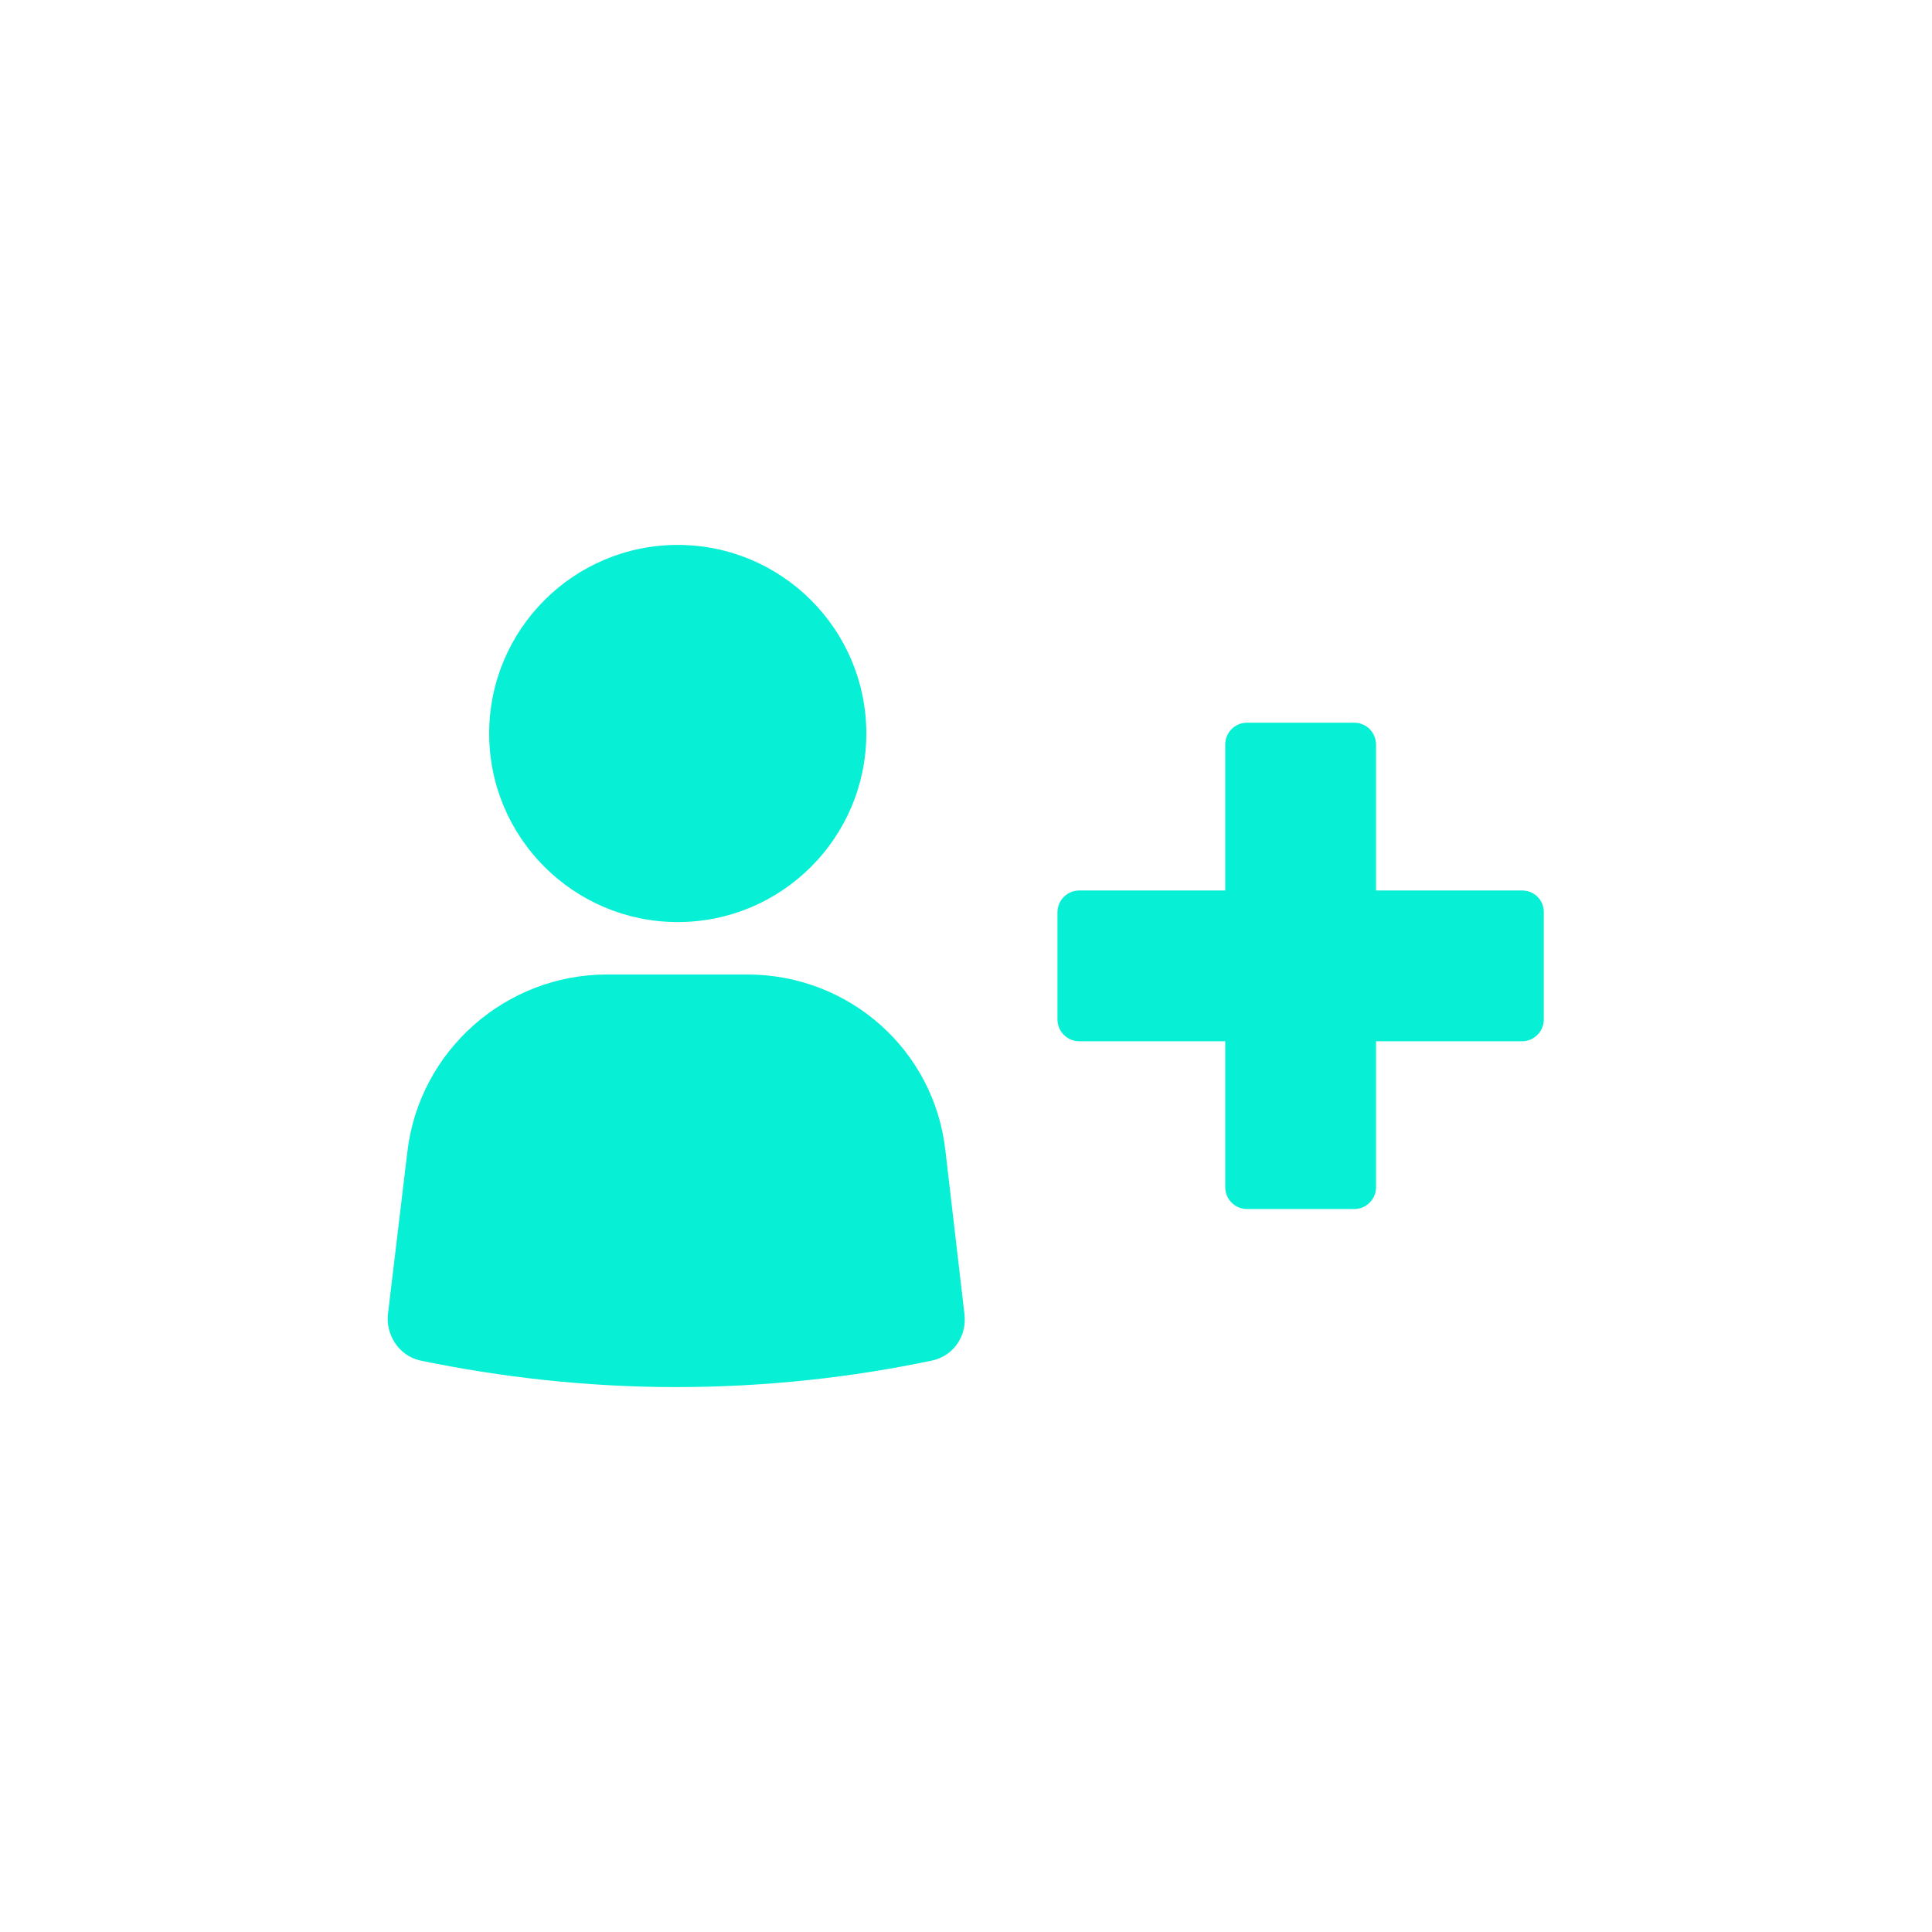
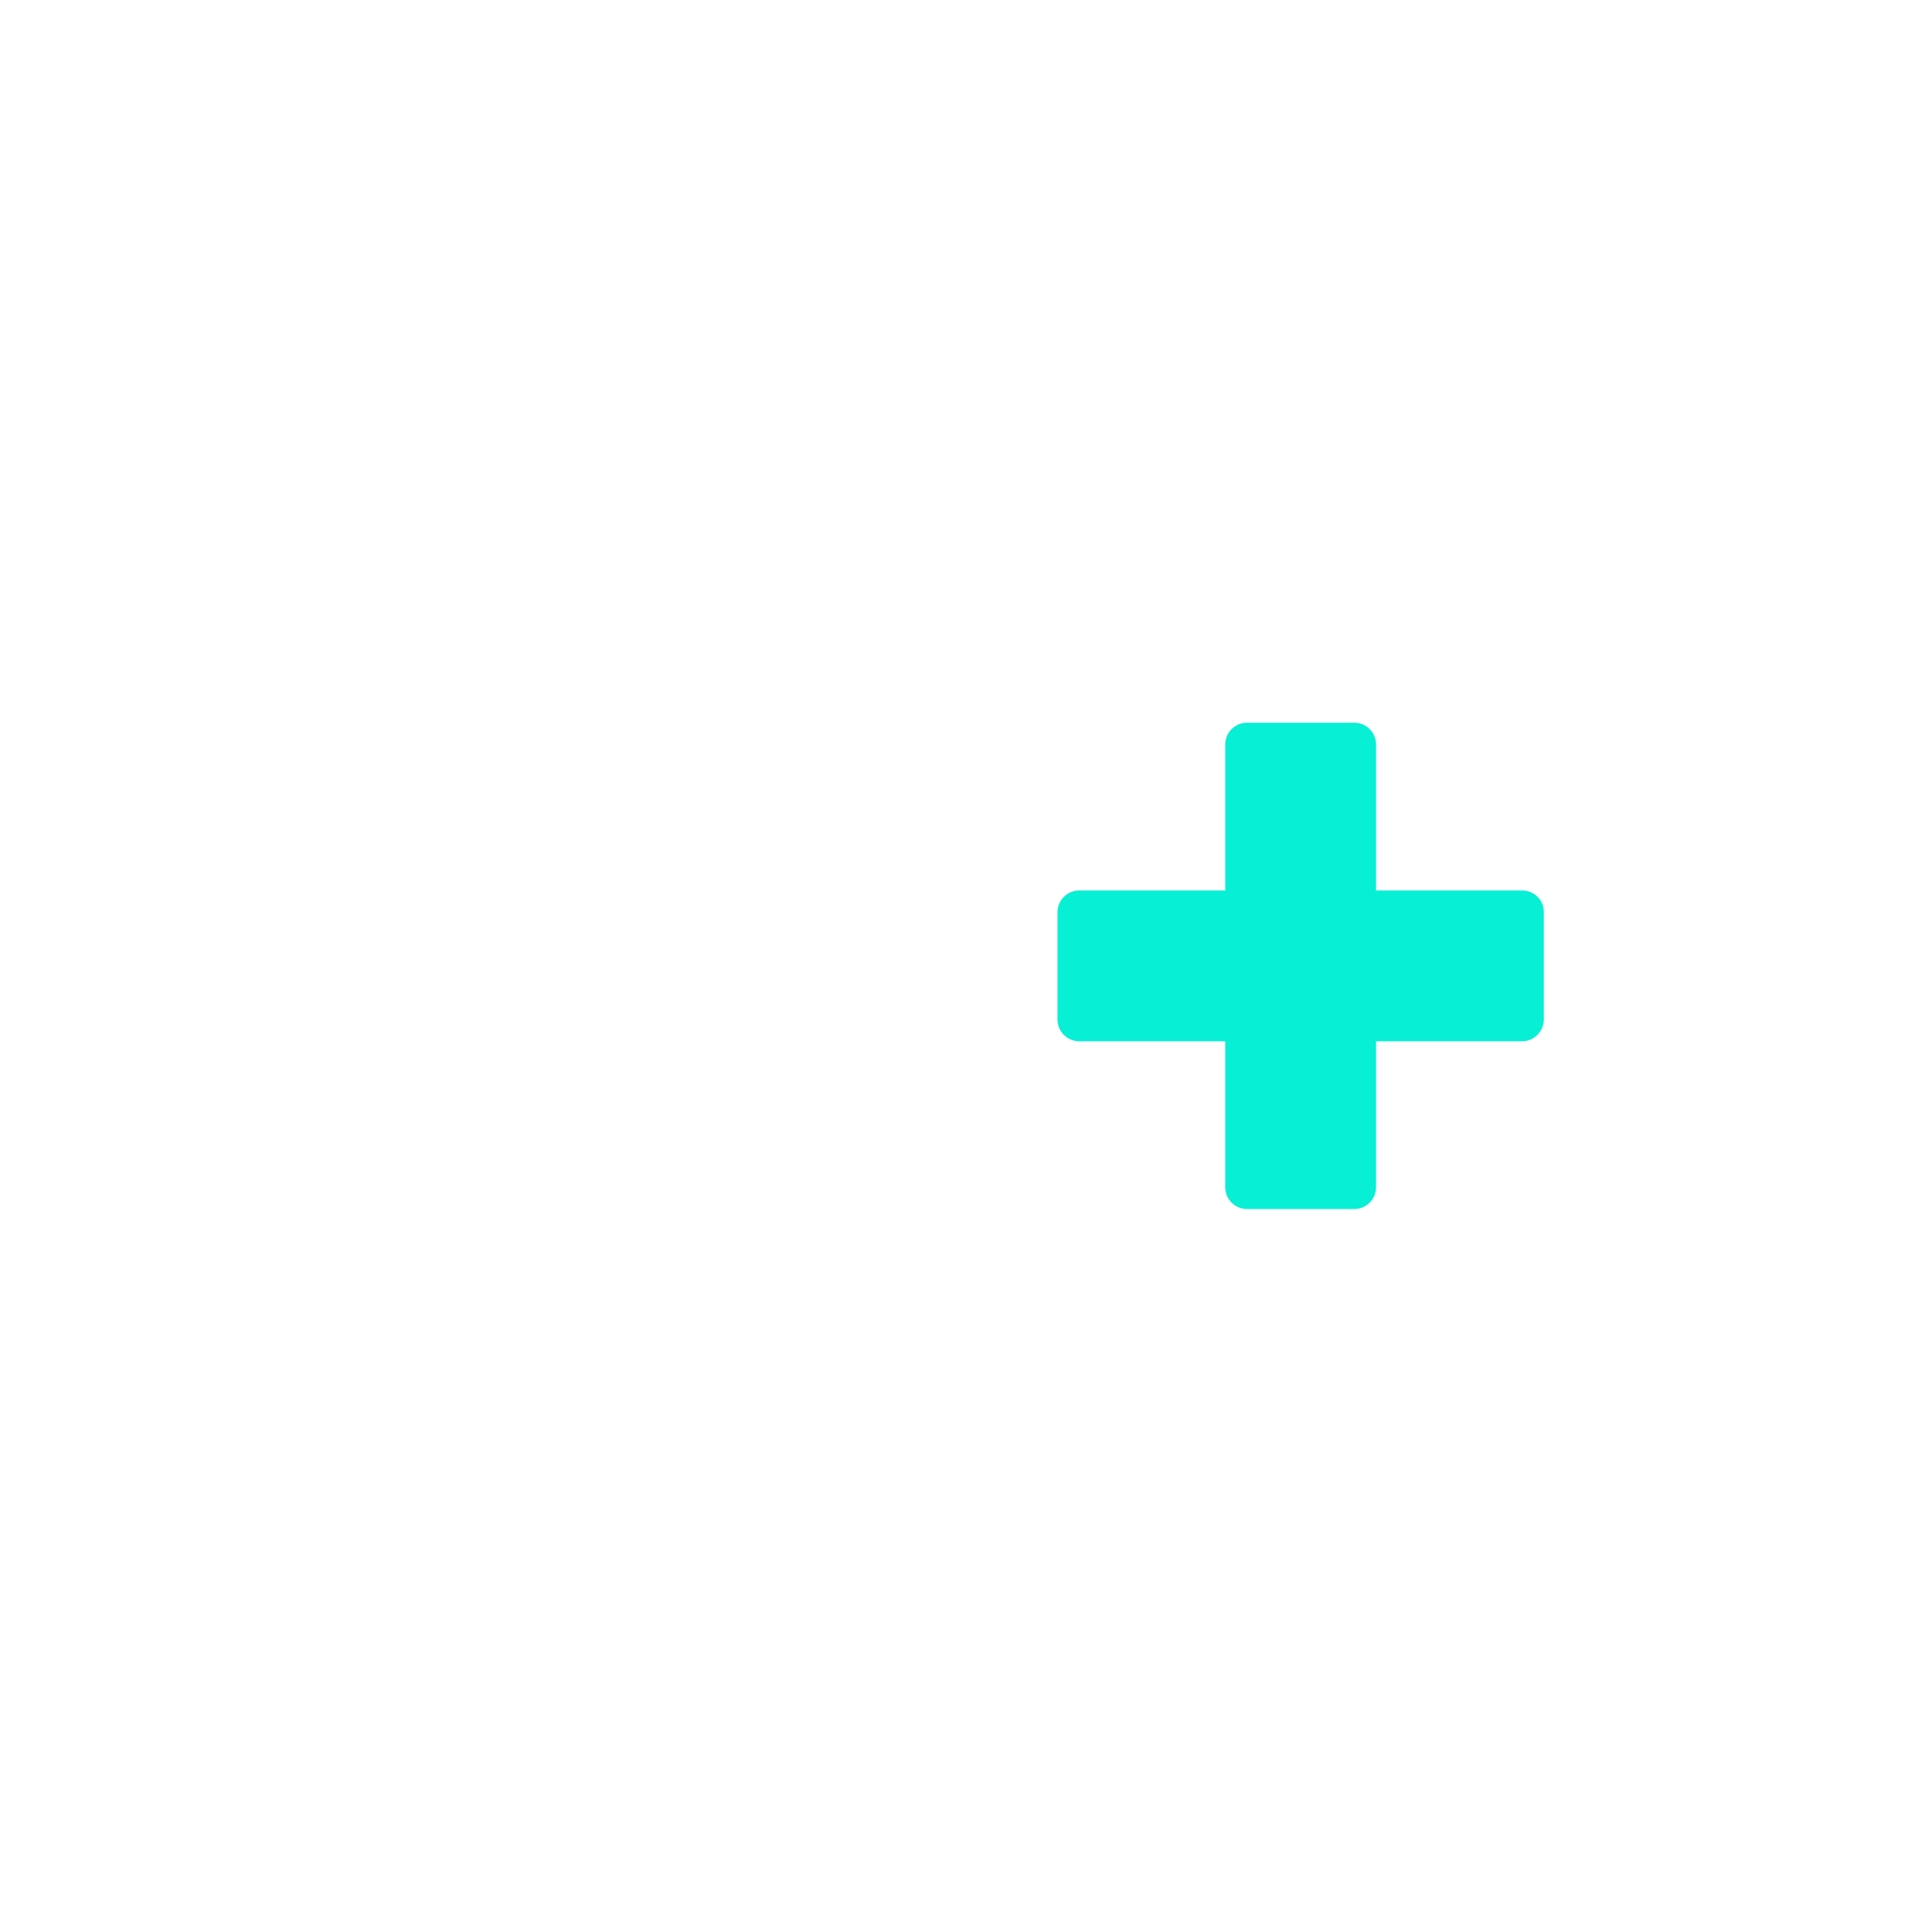
<svg xmlns="http://www.w3.org/2000/svg" version="1.0" id="レイヤー_1" x="0px" y="0px" viewBox="0 0 752 752" style="enable-background:new 0 0 752 752;" xml:space="preserve">
  <style type="text/css">
	.st0{fill:#07EFD4;}
</style>
  <g>
-     <path class="st0" d="M290.8,379.3h-54.5c-39.3,0-72.9,29.4-77.7,68.7l-7.6,63.5c-0.9,8.1,4.3,16.1,12.3,18   c31.7,6.6,65.4,10.4,99.9,10.4c35,0,68.7-3.8,99.9-10.4c8.1-1.9,13.3-9.5,12.3-18L368,448C363.7,408.7,330.5,379.3,290.8,379.3   L290.8,379.3z" />
-     <path class="st0" d="M337.2,285.5c0,40.5-32.9,73.4-73.4,73.4c-40.5,0-73.4-32.9-73.4-73.4c0-40.5,32.9-73.4,73.4-73.4   C304.3,212.1,337.2,245,337.2,285.5" />
    <path class="st0" d="M592.4,346.6h-56.8v-56.8c0-4.7-3.8-8.5-8.5-8.5h-41.7c-4.7,0-8.5,3.8-8.5,8.5v56.8h-56.8   c-4.7,0-8.5,3.8-8.5,8.5v41.7c0,4.7,3.8,8.5,8.5,8.5h56.8v56.8c0,4.7,3.8,8.5,8.5,8.5h41.7c4.7,0,8.5-3.8,8.5-8.5v-56.8h56.8   c4.7,0,8.5-3.8,8.5-8.5v-41.7C601,350.4,597.2,346.6,592.4,346.6z" />
  </g>
</svg>